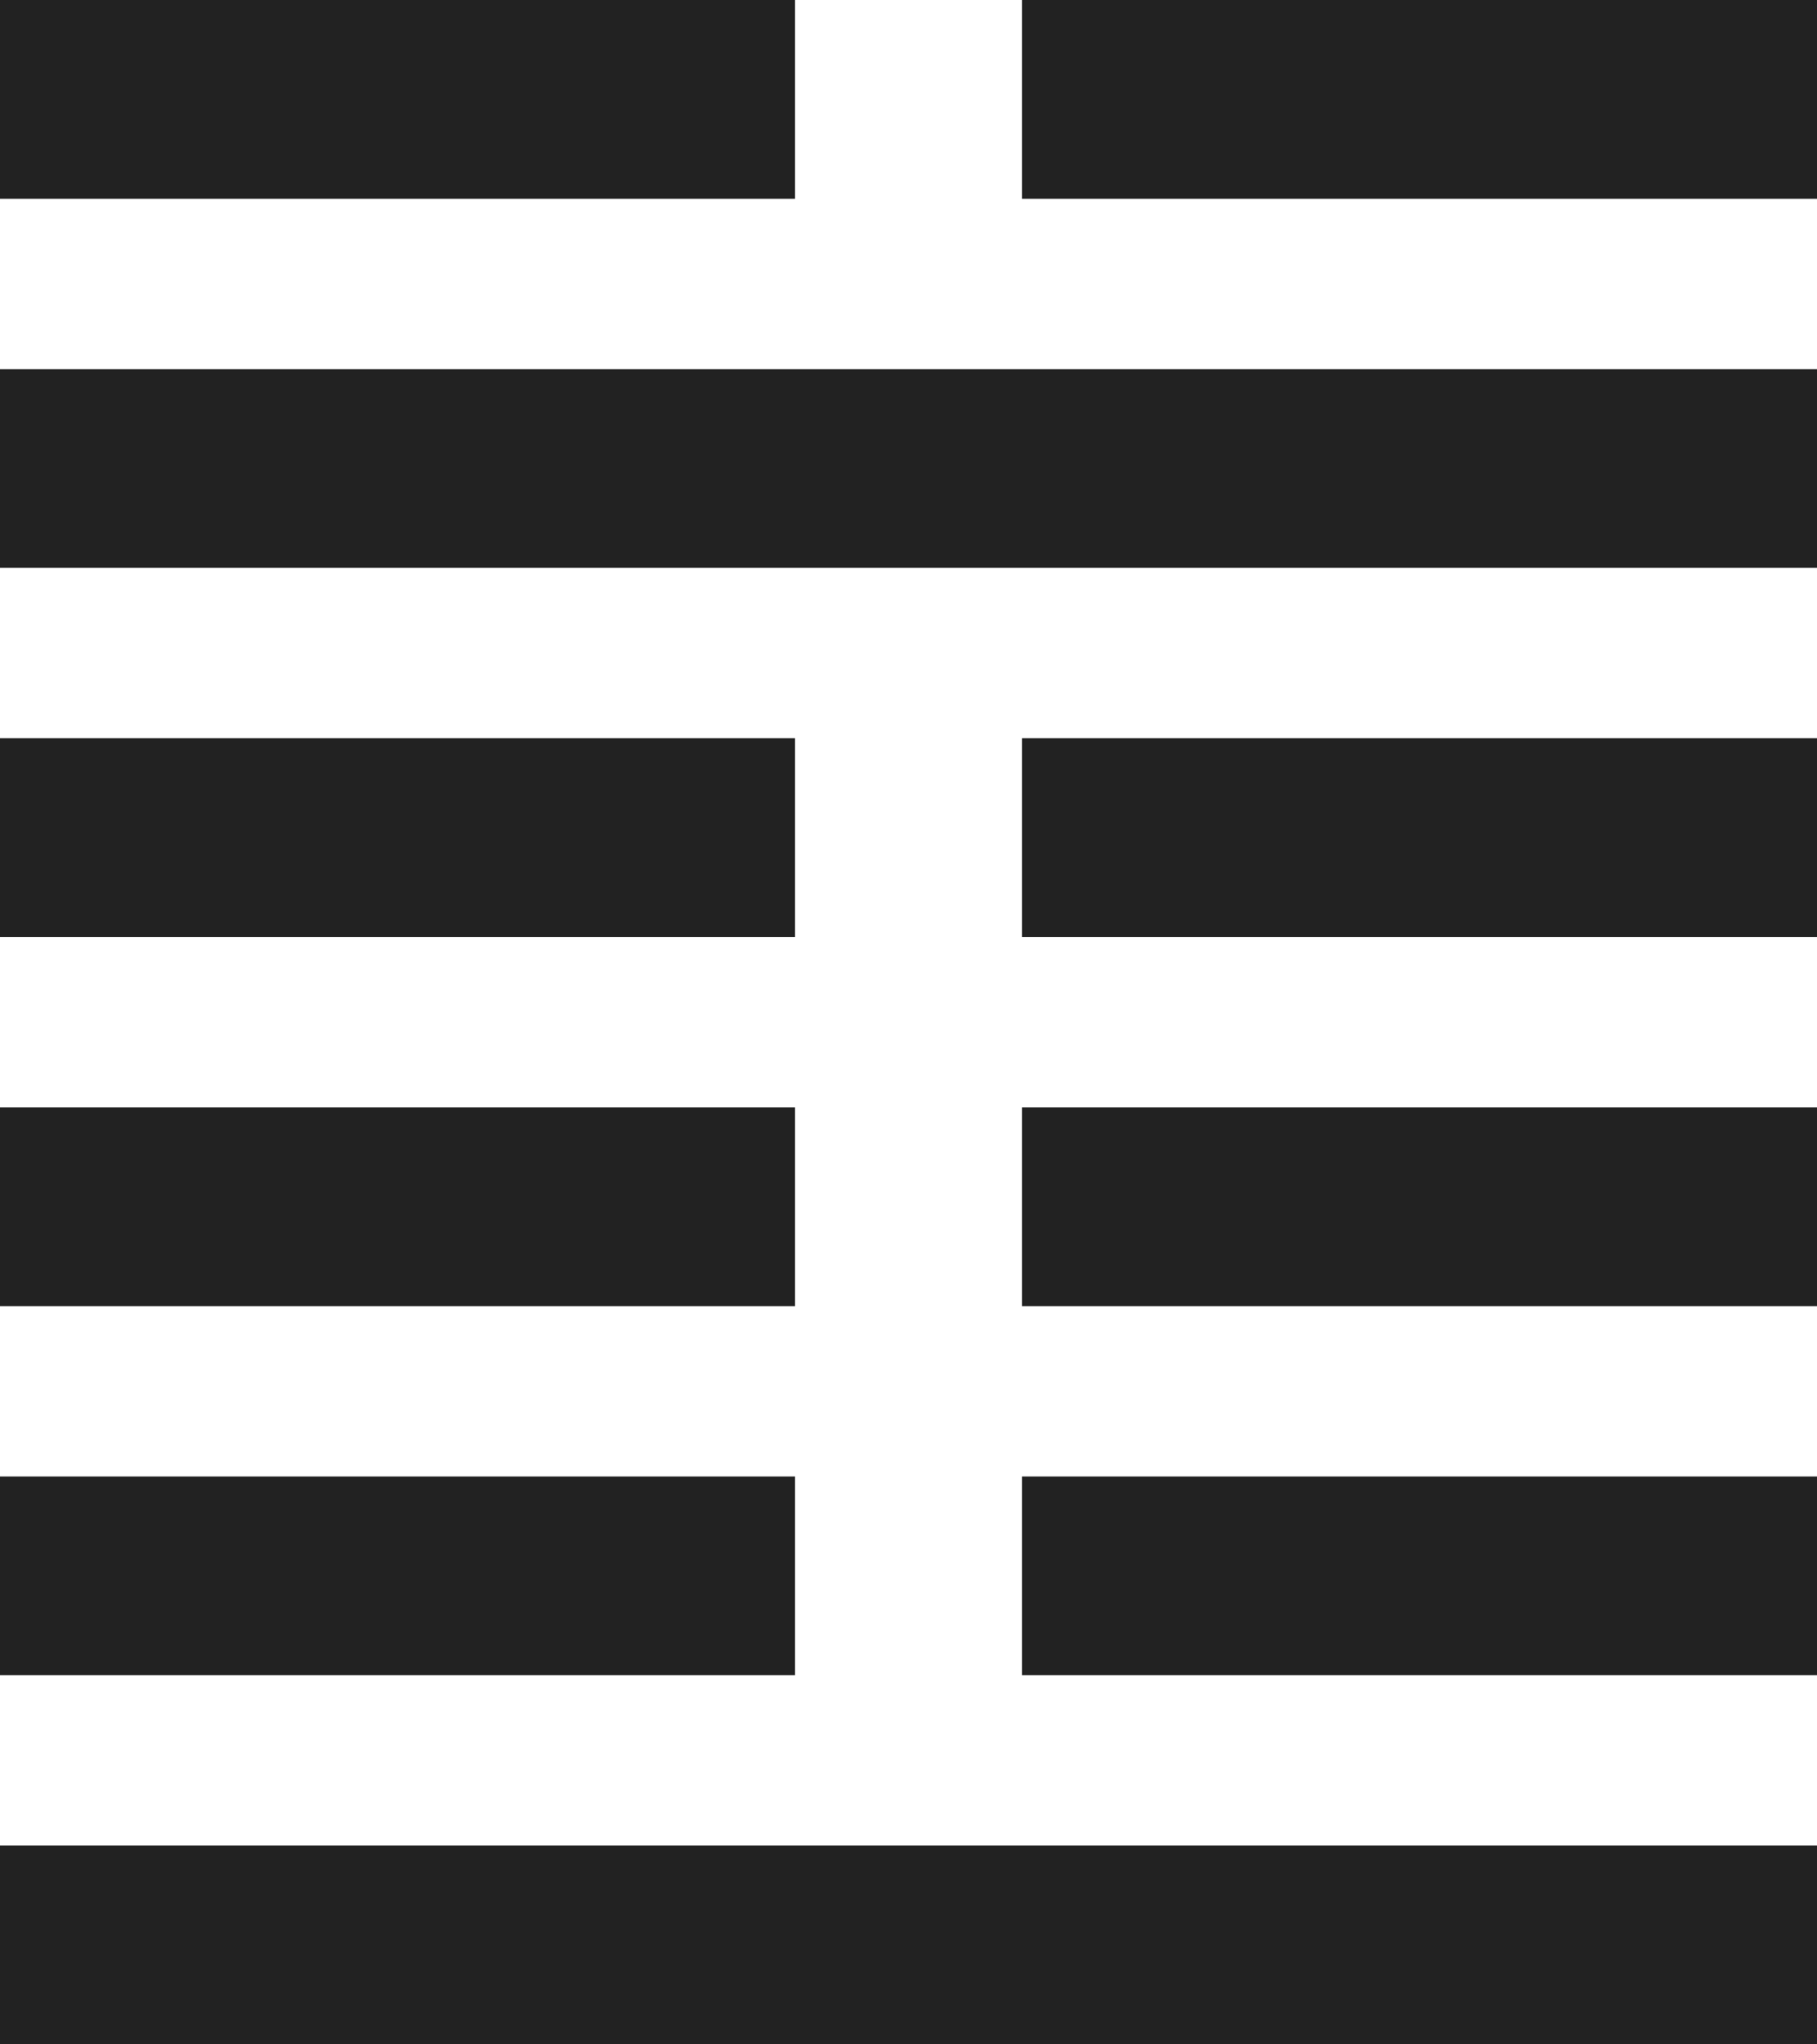
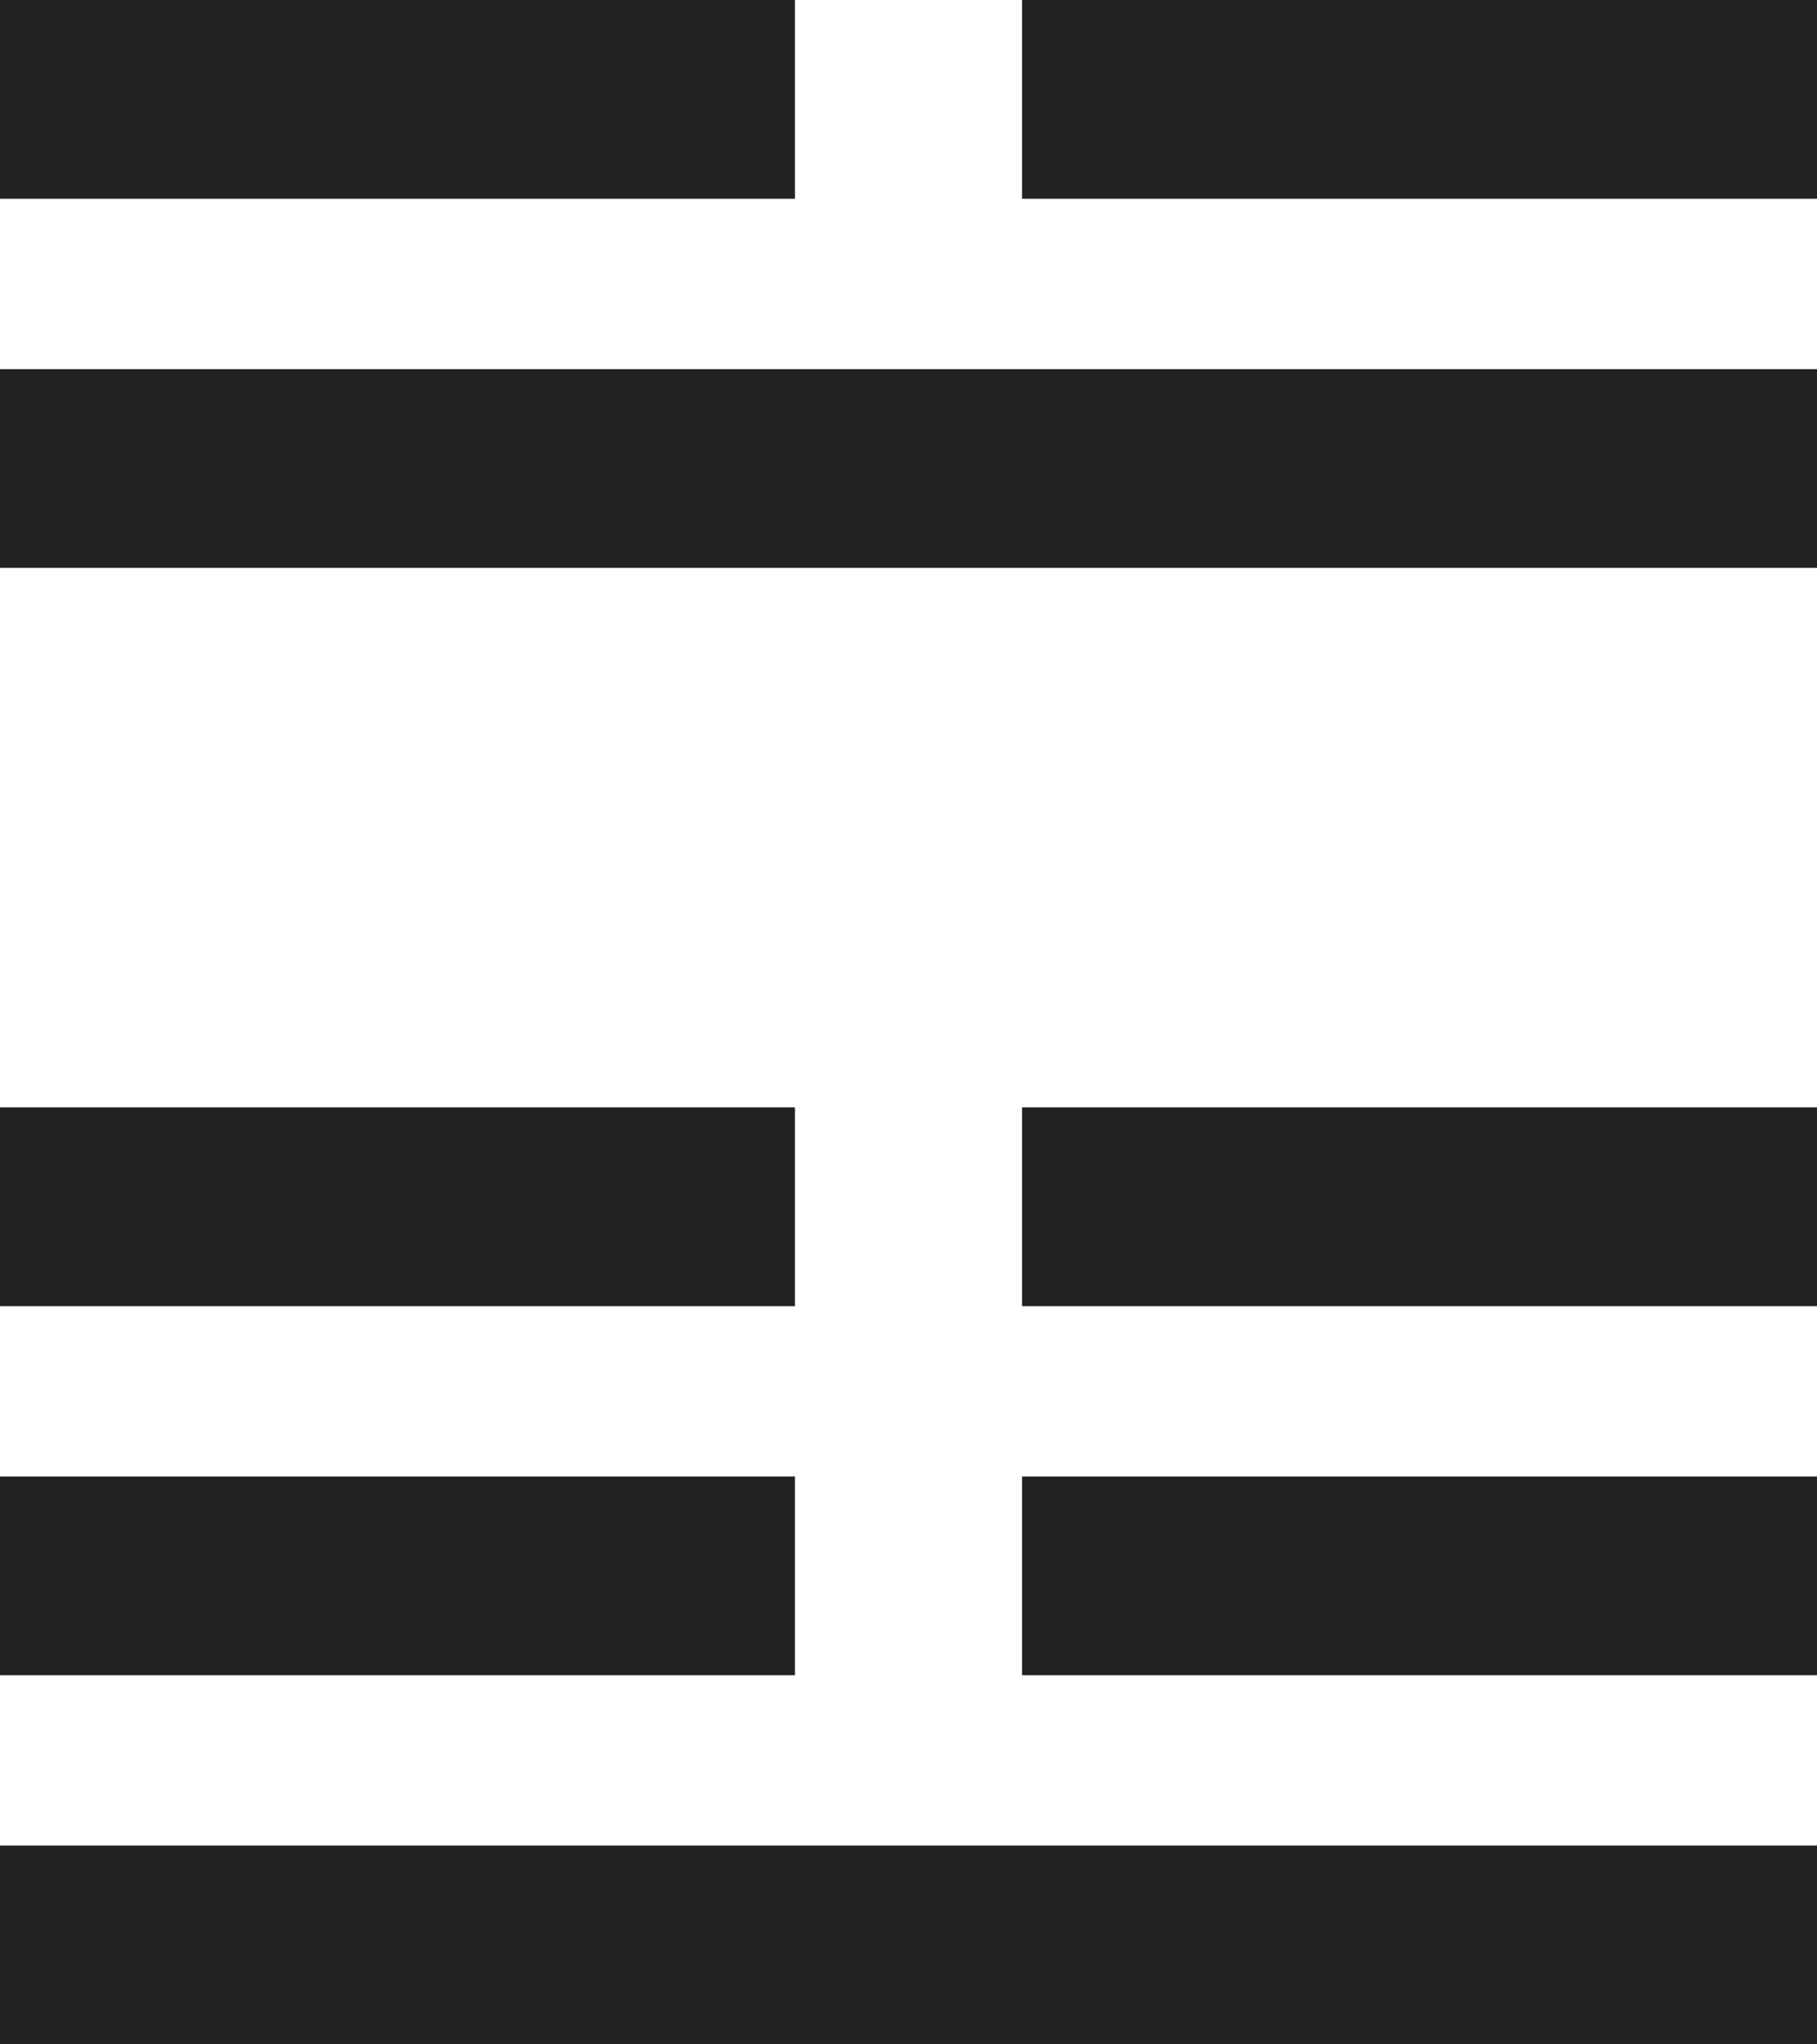
<svg xmlns="http://www.w3.org/2000/svg" id="_レイヤー_1" data-name="レイヤー 1" viewBox="0 0 32 36">
  <defs>
    <style>
      .cls-1 {
        fill: #222;
      }
    </style>
  </defs>
  <rect class="cls-1" x="0" y="32.5" width="32" height="3.5" />
  <rect class="cls-1" x="0" y="26" width="14" height="3.5" />
  <rect class="cls-1" x="18" y="26" width="14" height="3.5" />
  <rect class="cls-1" x="0" y="19.5" width="14" height="3.5" />
  <rect class="cls-1" x="18" y="19.5" width="14" height="3.5" />
-   <rect class="cls-1" x="0" y="13" width="14" height="3.5" />
-   <rect class="cls-1" x="18" y="13" width="14" height="3.5" />
  <rect class="cls-1" x="0" y="6.5" width="32" height="3.5" />
  <rect class="cls-1" x="0" y="0" width="14" height="3.5" />
  <rect class="cls-1" x="18" y="0" width="14" height="3.5" />
</svg>